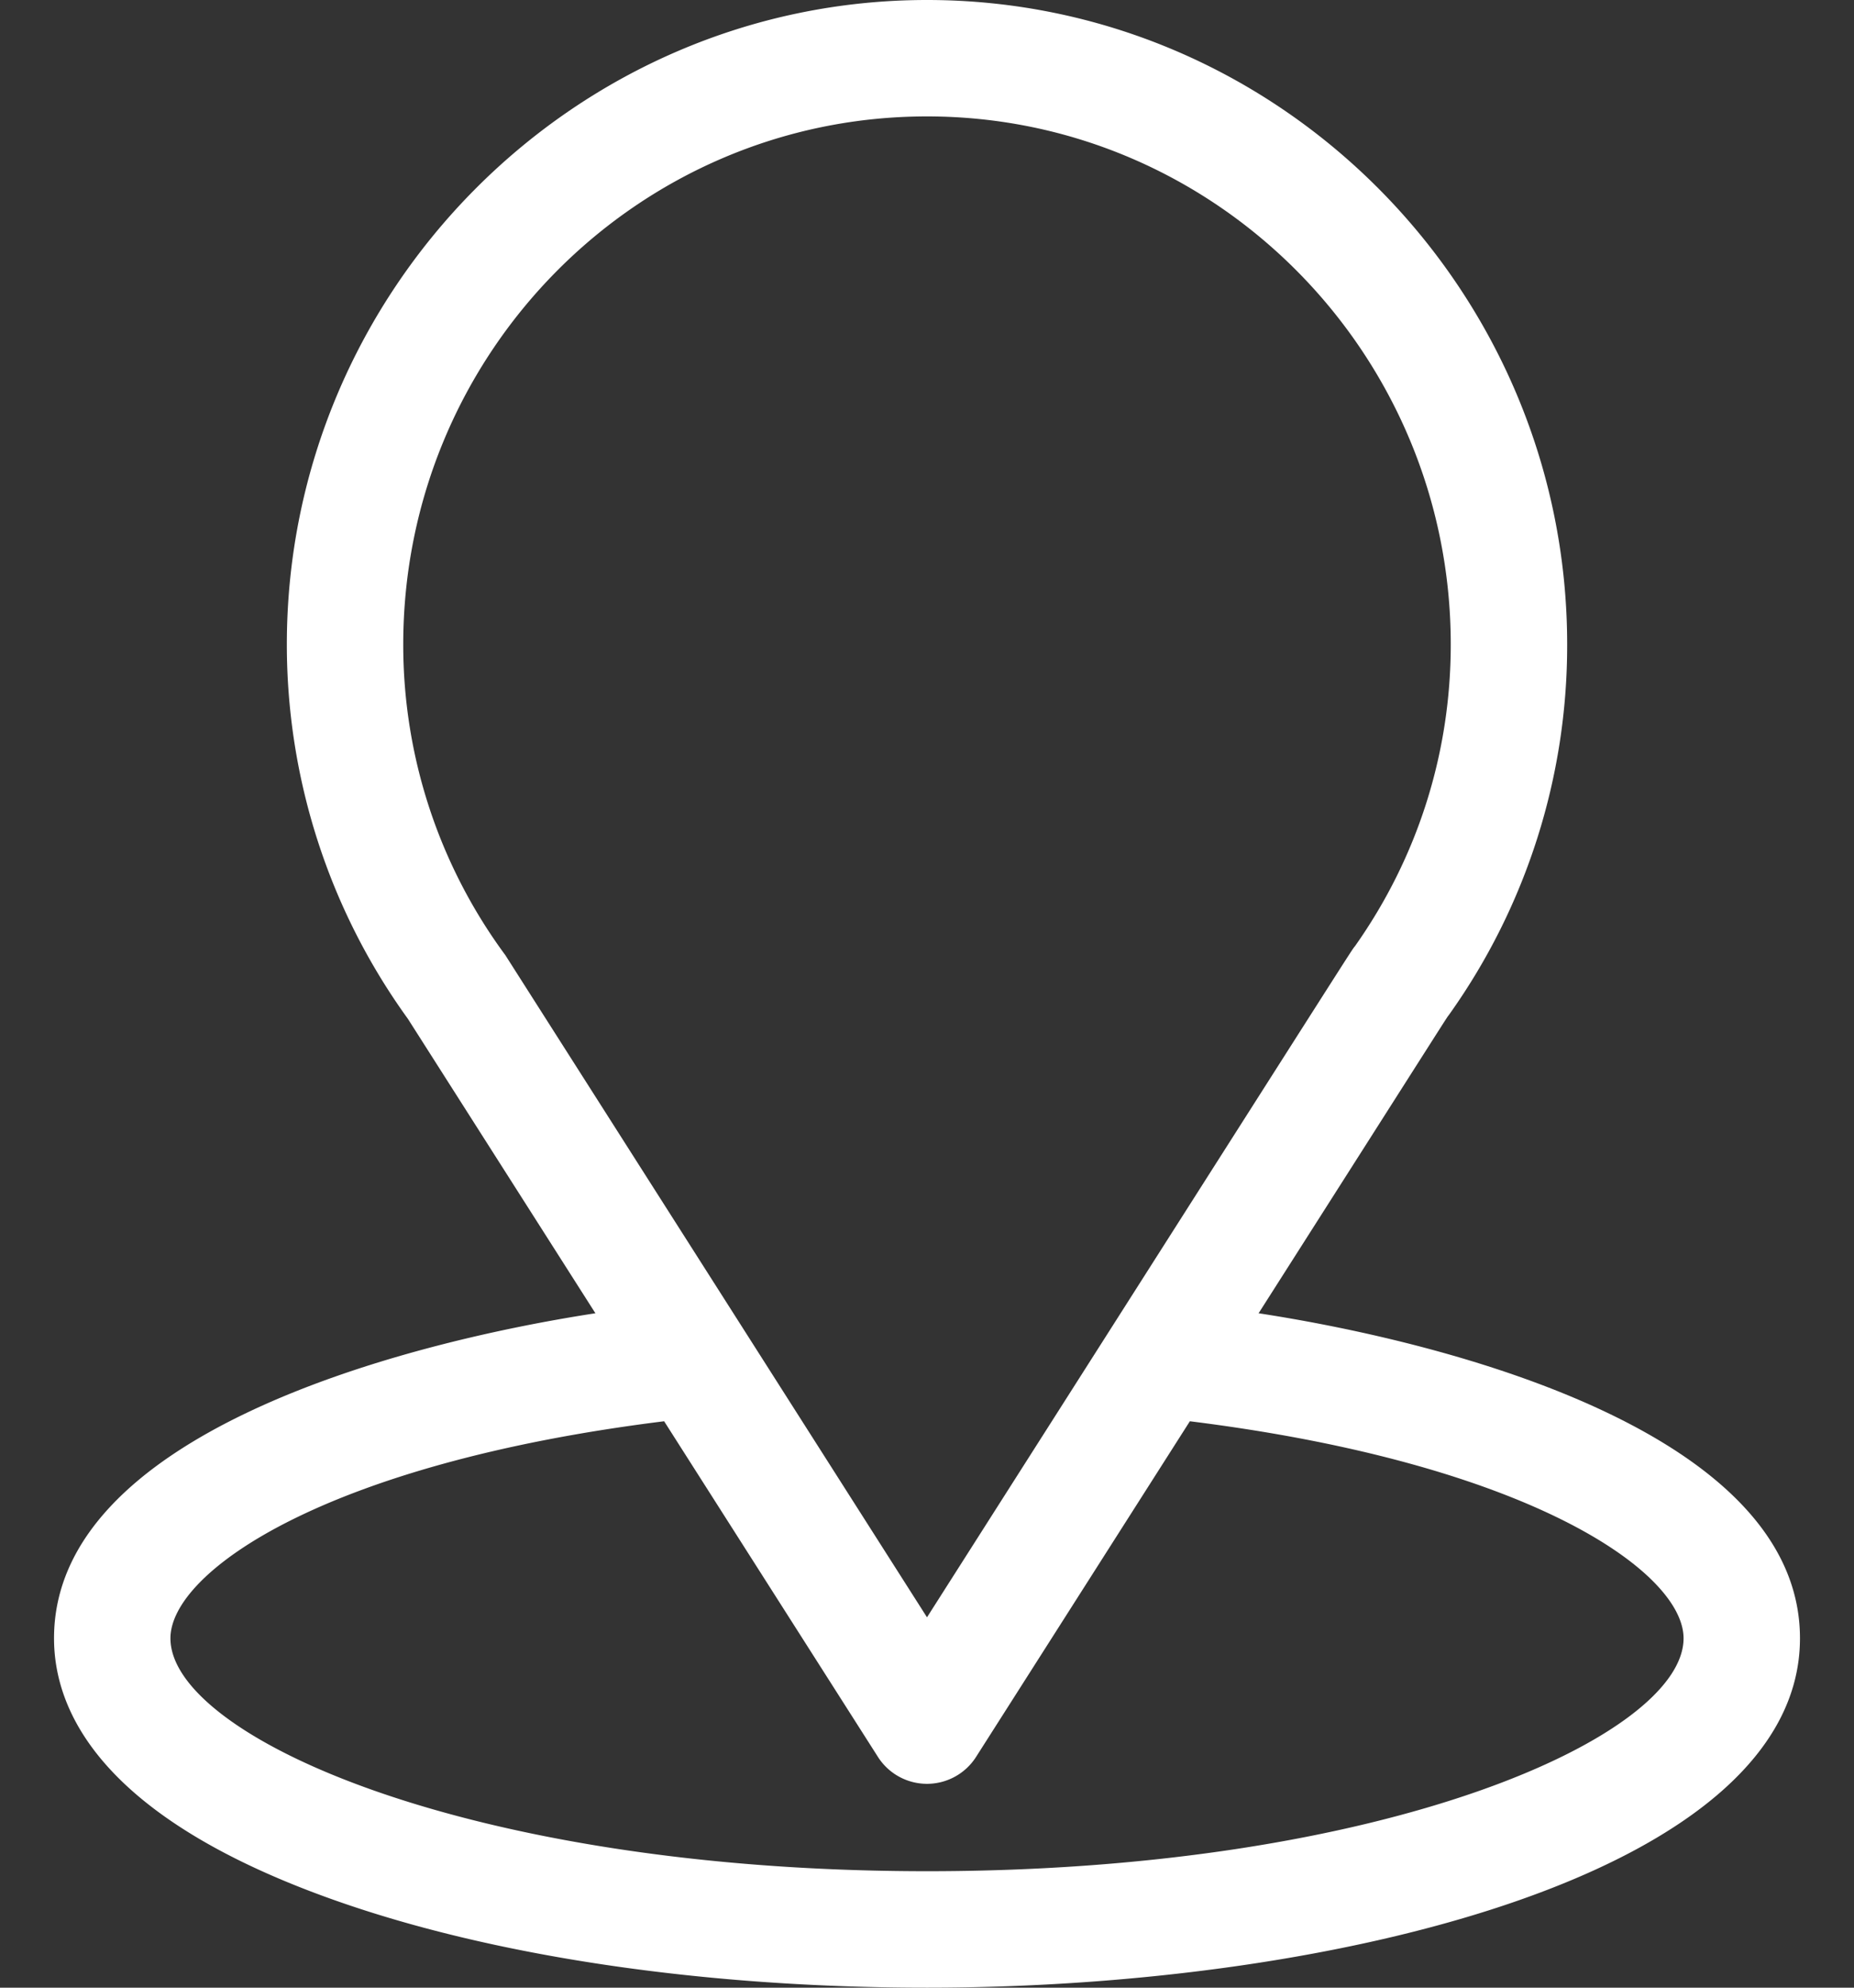
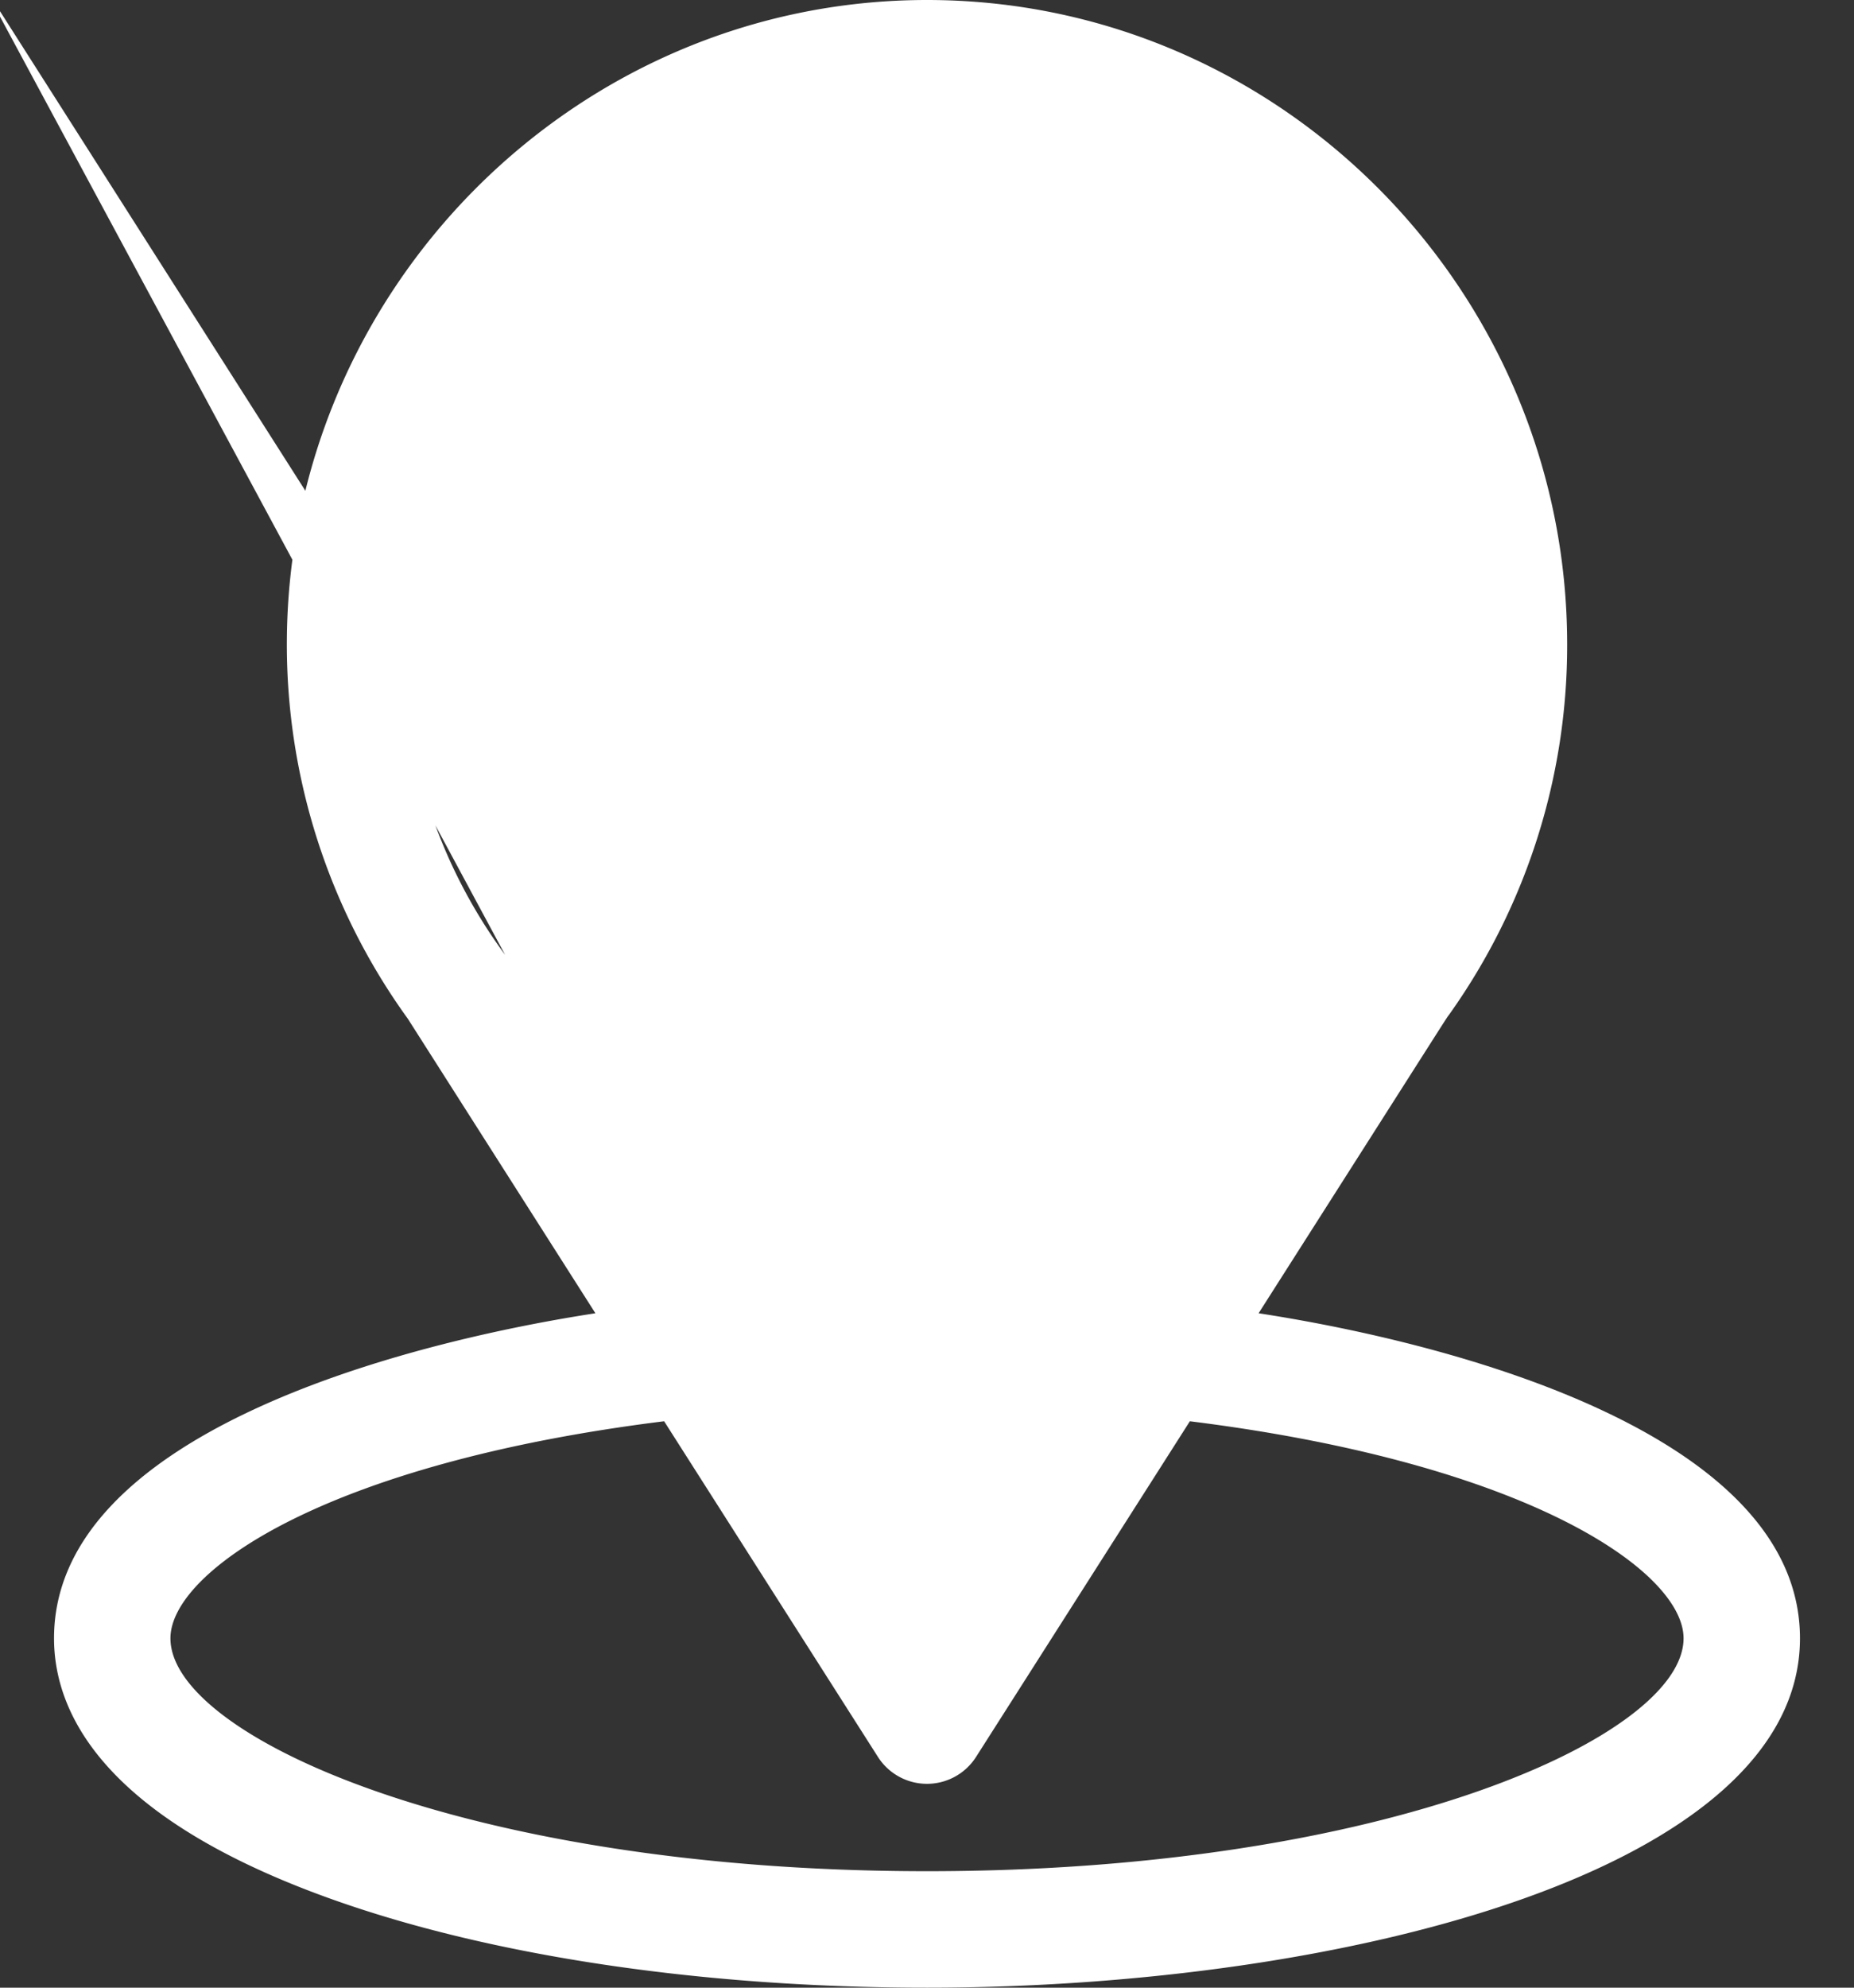
<svg xmlns="http://www.w3.org/2000/svg" width="28" height="30" fill="none">
  <rect width="100%" height="100%" fill="#333333" stroke="none" />
-   <path d="M19.008 19.821c3.193-5.009 2.791-4.384 2.883-4.515a9.596 9.596 0 001.777-5.58C23.668 4.394 19.34 0 14 0 8.677 0 4.332 4.385 4.332 9.727c0 2.01.627 3.99 1.828 5.65l2.832 4.444c-3.028.466-8.176 1.852-8.176 4.906 0 1.113.727 2.699 4.188 3.935C7.42 29.525 10.615 30 14 30c6.33 0 13.184-1.785 13.184-5.273 0-3.054-5.142-4.44-8.176-4.906zm-11.38-5.41A7.886 7.886 0 016.09 9.727c0-4.396 3.54-7.97 7.91-7.97 4.362 0 7.91 3.576 7.91 7.97 0 1.64-.5 3.213-1.444 4.55-.085.112.357-.574-6.466 10.133l-6.372-10zM14 28.242c-6.914 0-11.426-2.032-11.426-3.515 0-.997 2.319-2.637 7.456-3.276l3.229 5.066a.879.879 0 001.482 0l3.229-5.066c5.137.64 7.456 2.279 7.456 3.276 0 1.47-4.472 3.515-11.426 3.515z" fill="#fff" />
+   <path d="M19.008 19.821c3.193-5.009 2.791-4.384 2.883-4.515a9.596 9.596 0 001.777-5.58C23.668 4.394 19.34 0 14 0 8.677 0 4.332 4.385 4.332 9.727c0 2.01.627 3.99 1.828 5.65l2.832 4.444c-3.028.466-8.176 1.852-8.176 4.906 0 1.113.727 2.699 4.188 3.935C7.42 29.525 10.615 30 14 30c6.33 0 13.184-1.785 13.184-5.273 0-3.054-5.142-4.44-8.176-4.906zm-11.38-5.41A7.886 7.886 0 016.09 9.727l-6.372-10zM14 28.242c-6.914 0-11.426-2.032-11.426-3.515 0-.997 2.319-2.637 7.456-3.276l3.229 5.066a.879.879 0 001.482 0l3.229-5.066c5.137.64 7.456 2.279 7.456 3.276 0 1.47-4.472 3.515-11.426 3.515z" fill="#fff" />
</svg>